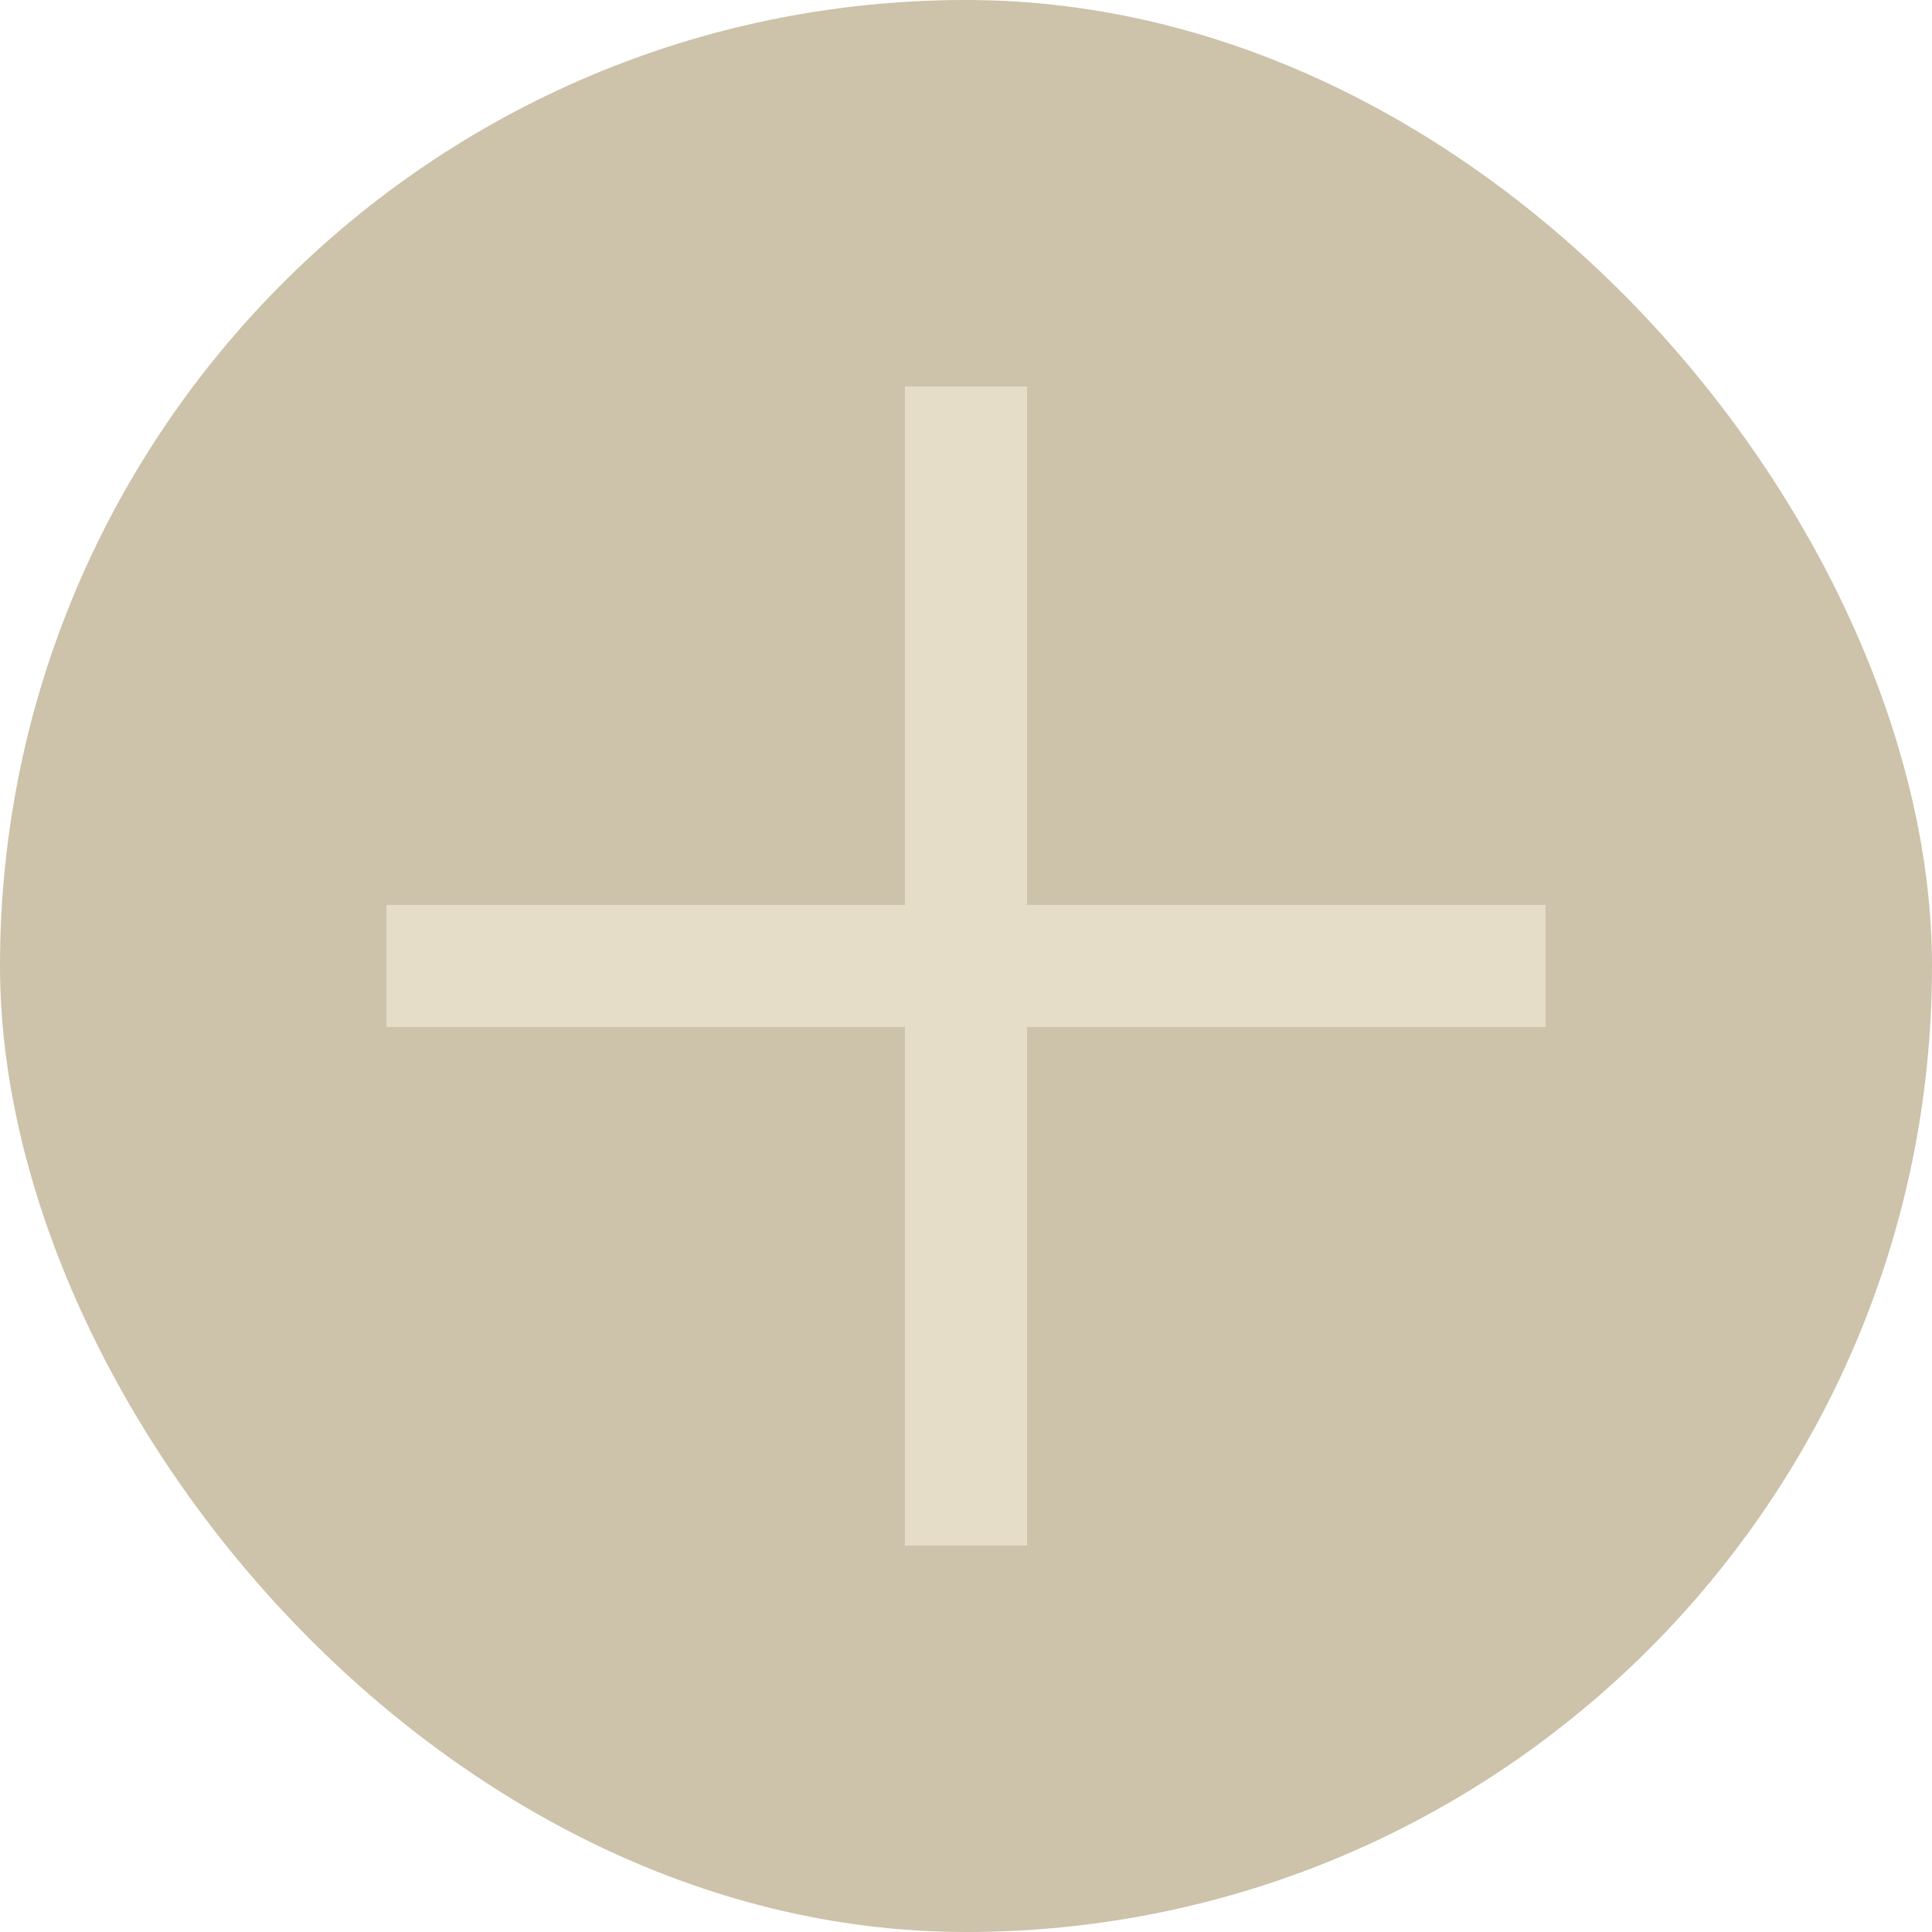
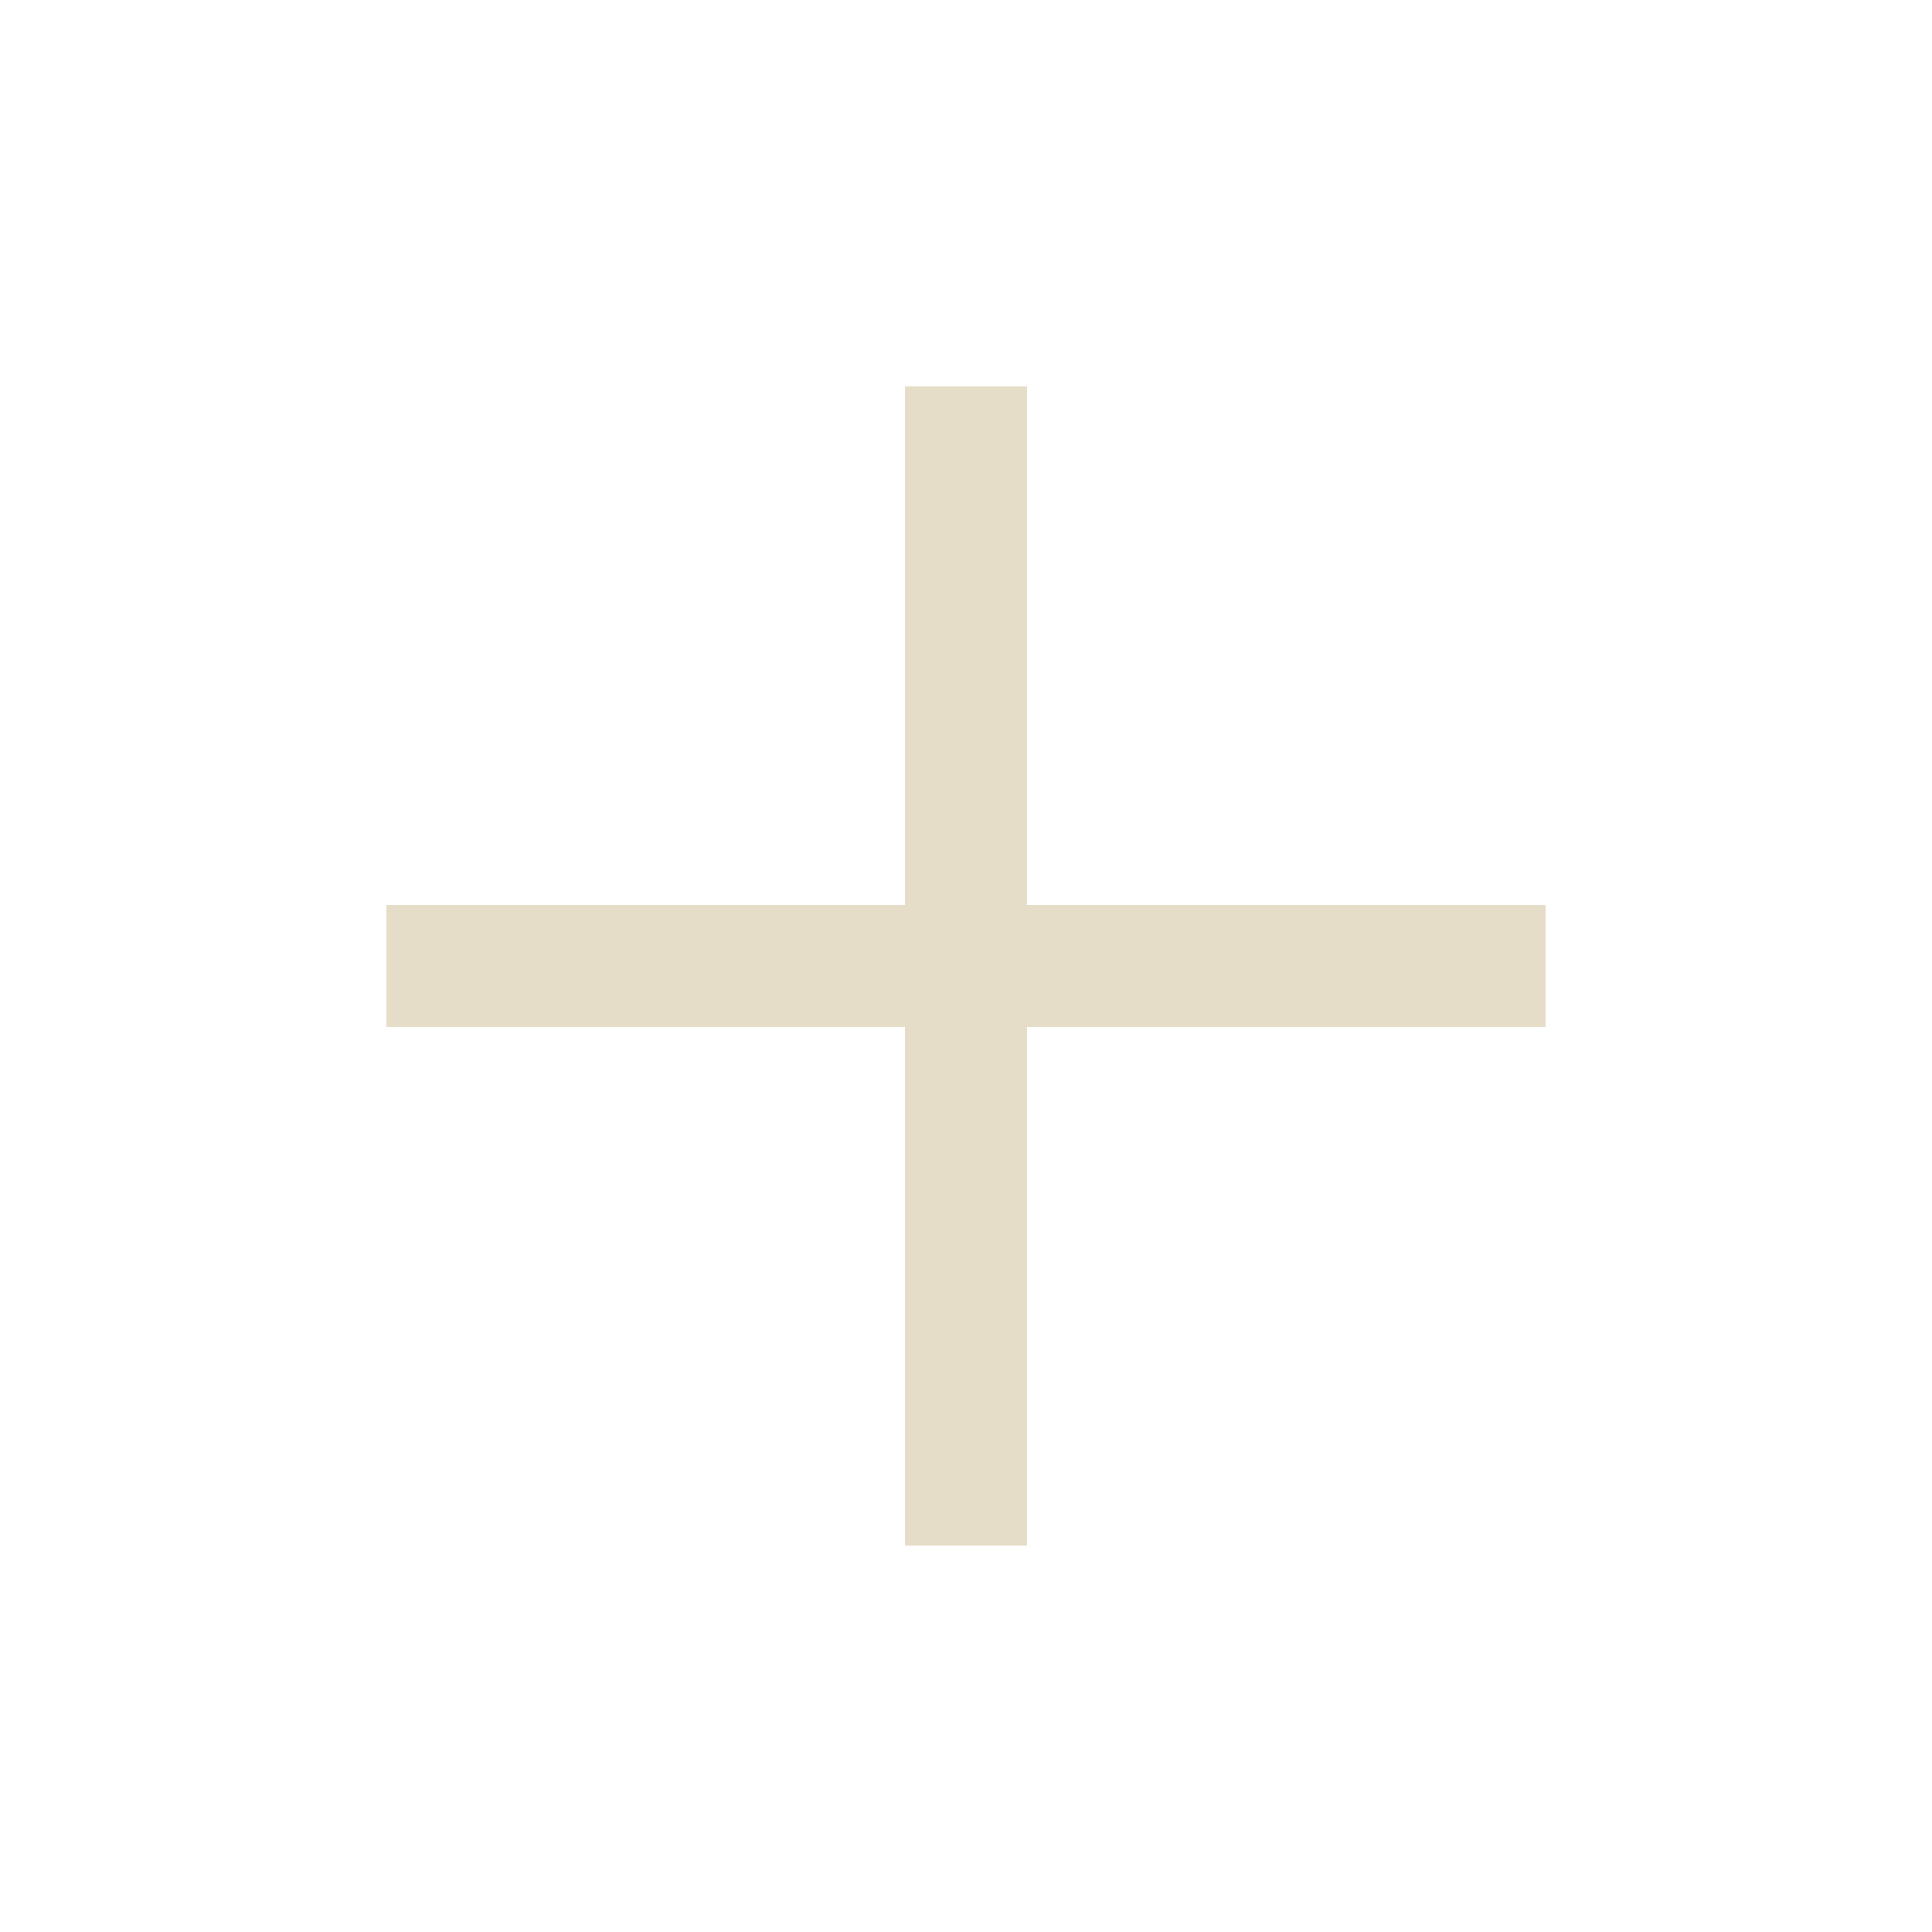
<svg xmlns="http://www.w3.org/2000/svg" width="25" height="25" viewBox="0 0 25 25" fill="none">
-   <rect width="25" height="25" rx="12.5" fill="#CDC2AA" />
  <path d="M20 11.71L20 13.29L13.29 13.29L13.29 20L11.71 20L11.71 13.29L5 13.29L5 11.71L11.71 11.71L11.71 5L13.29 5L13.29 11.71L20 11.71Z" fill="#E5DDC8" />
</svg>